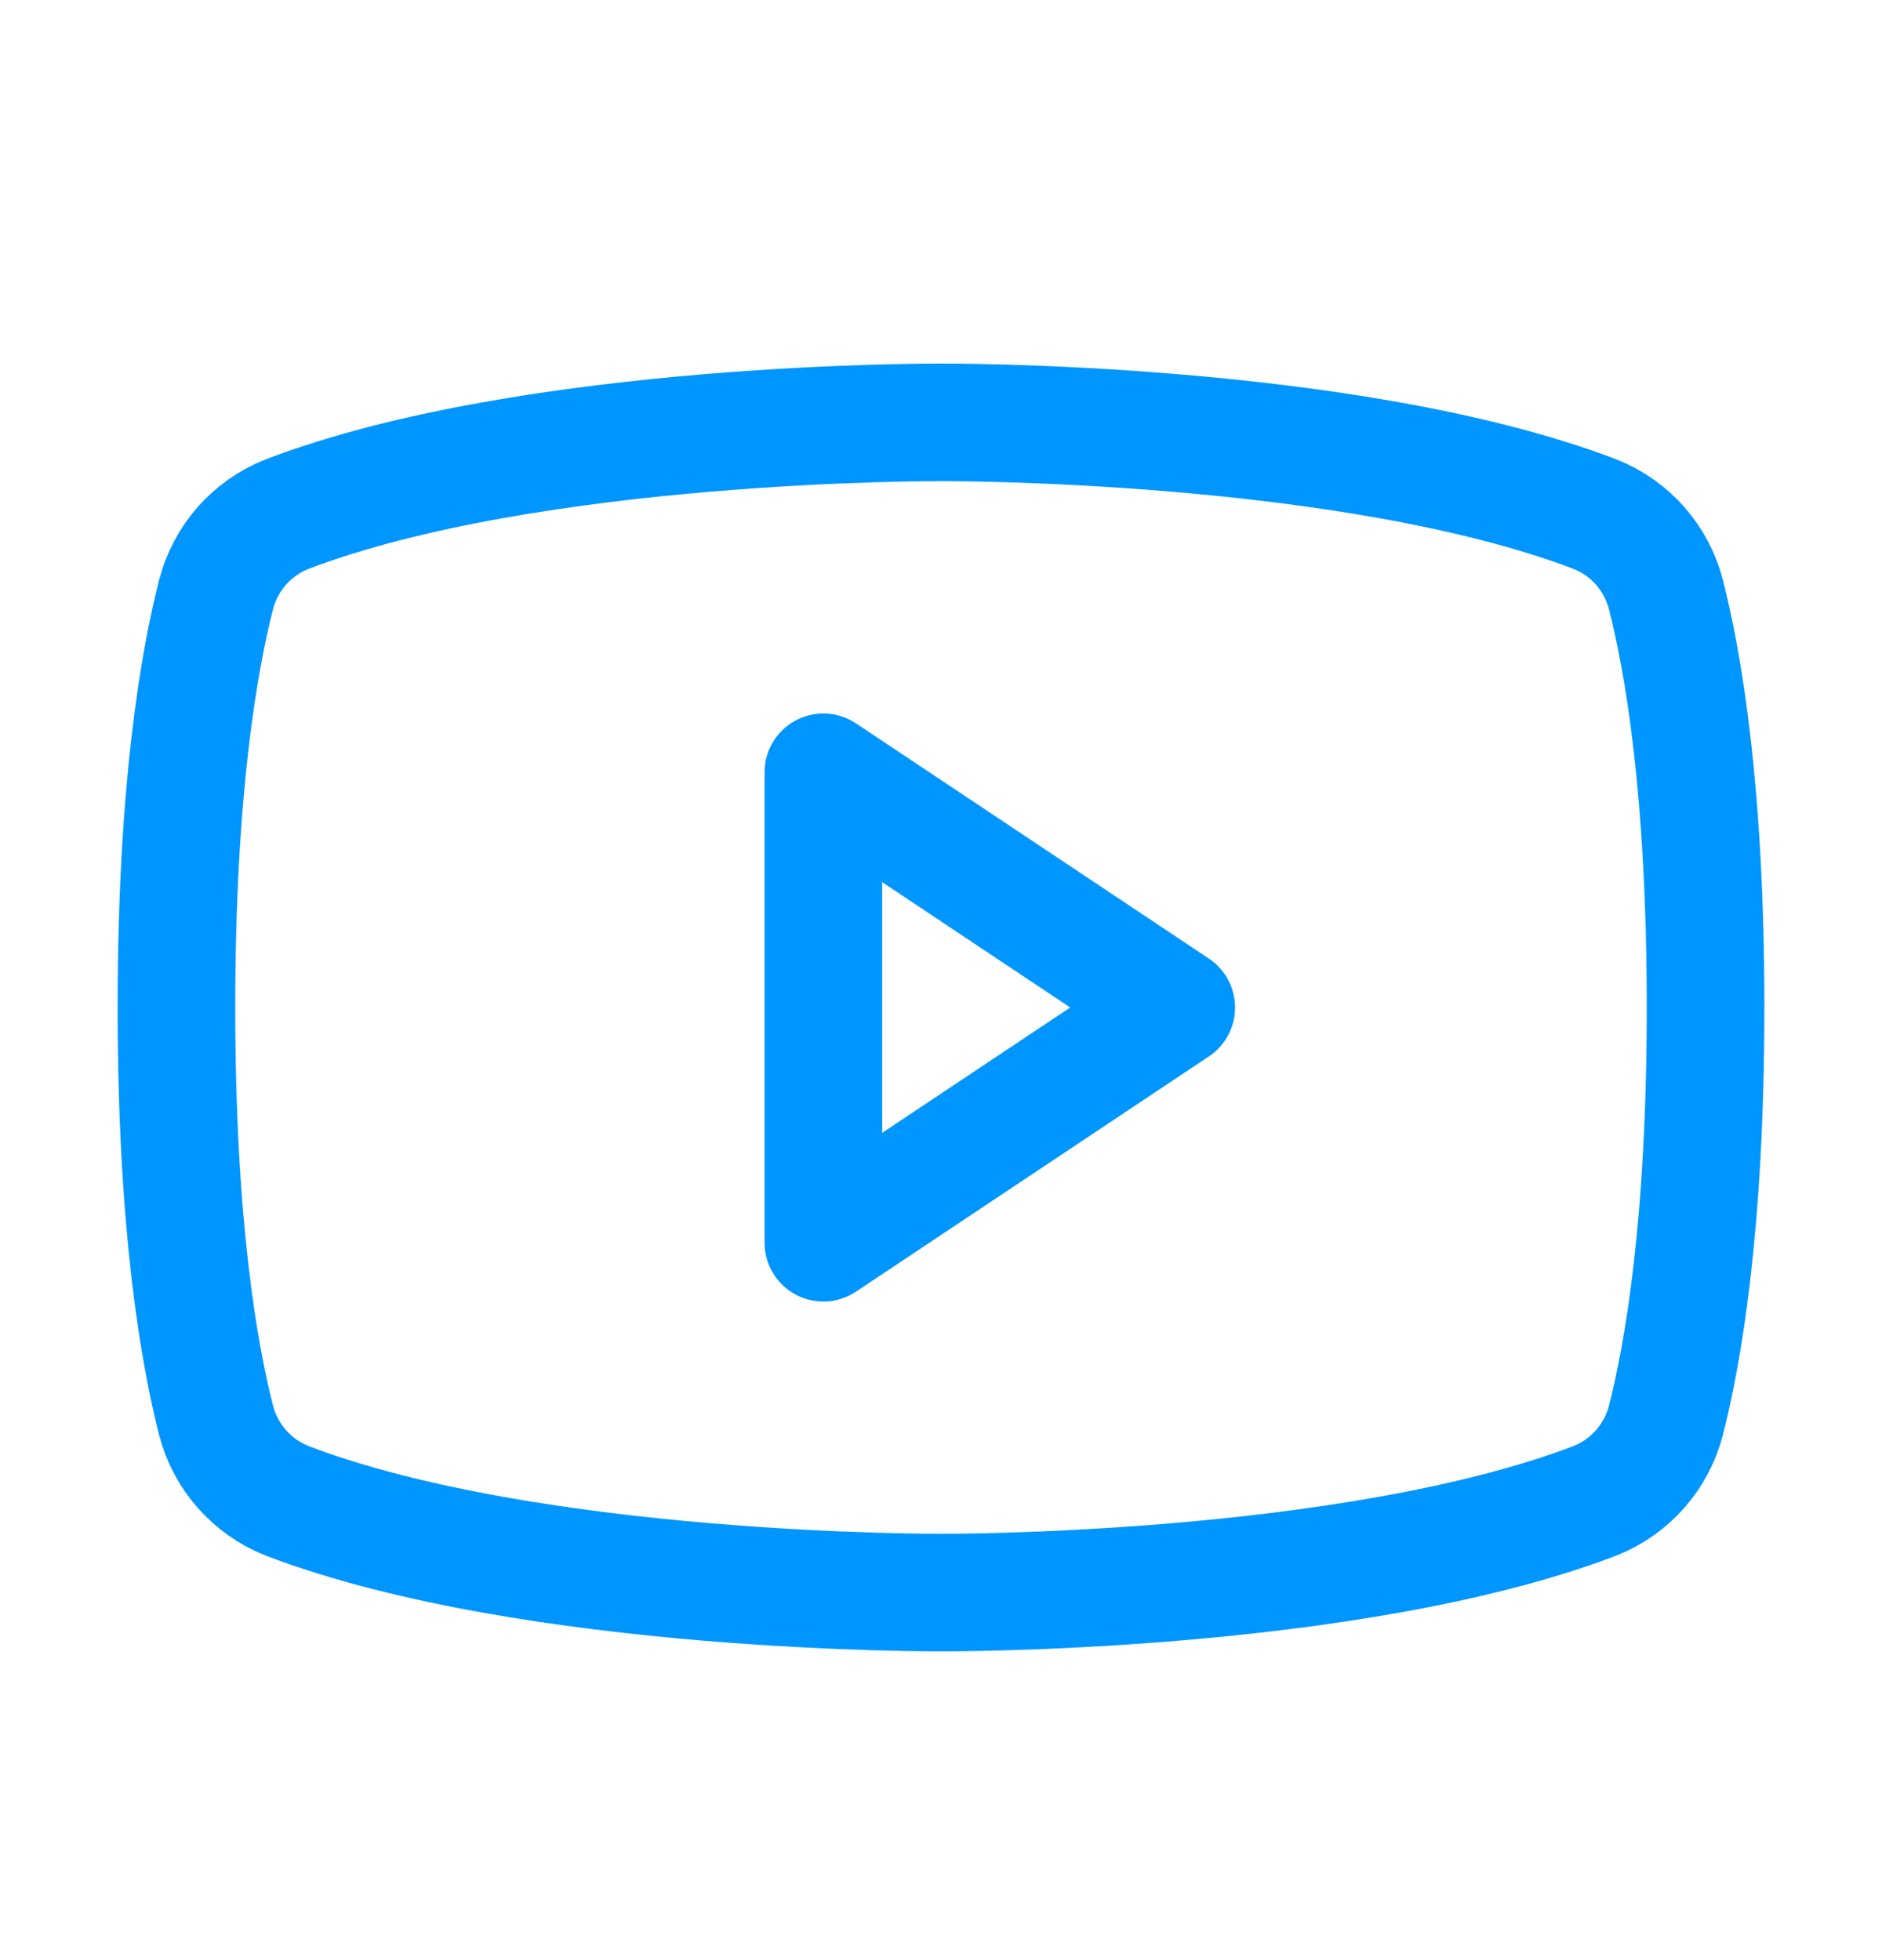
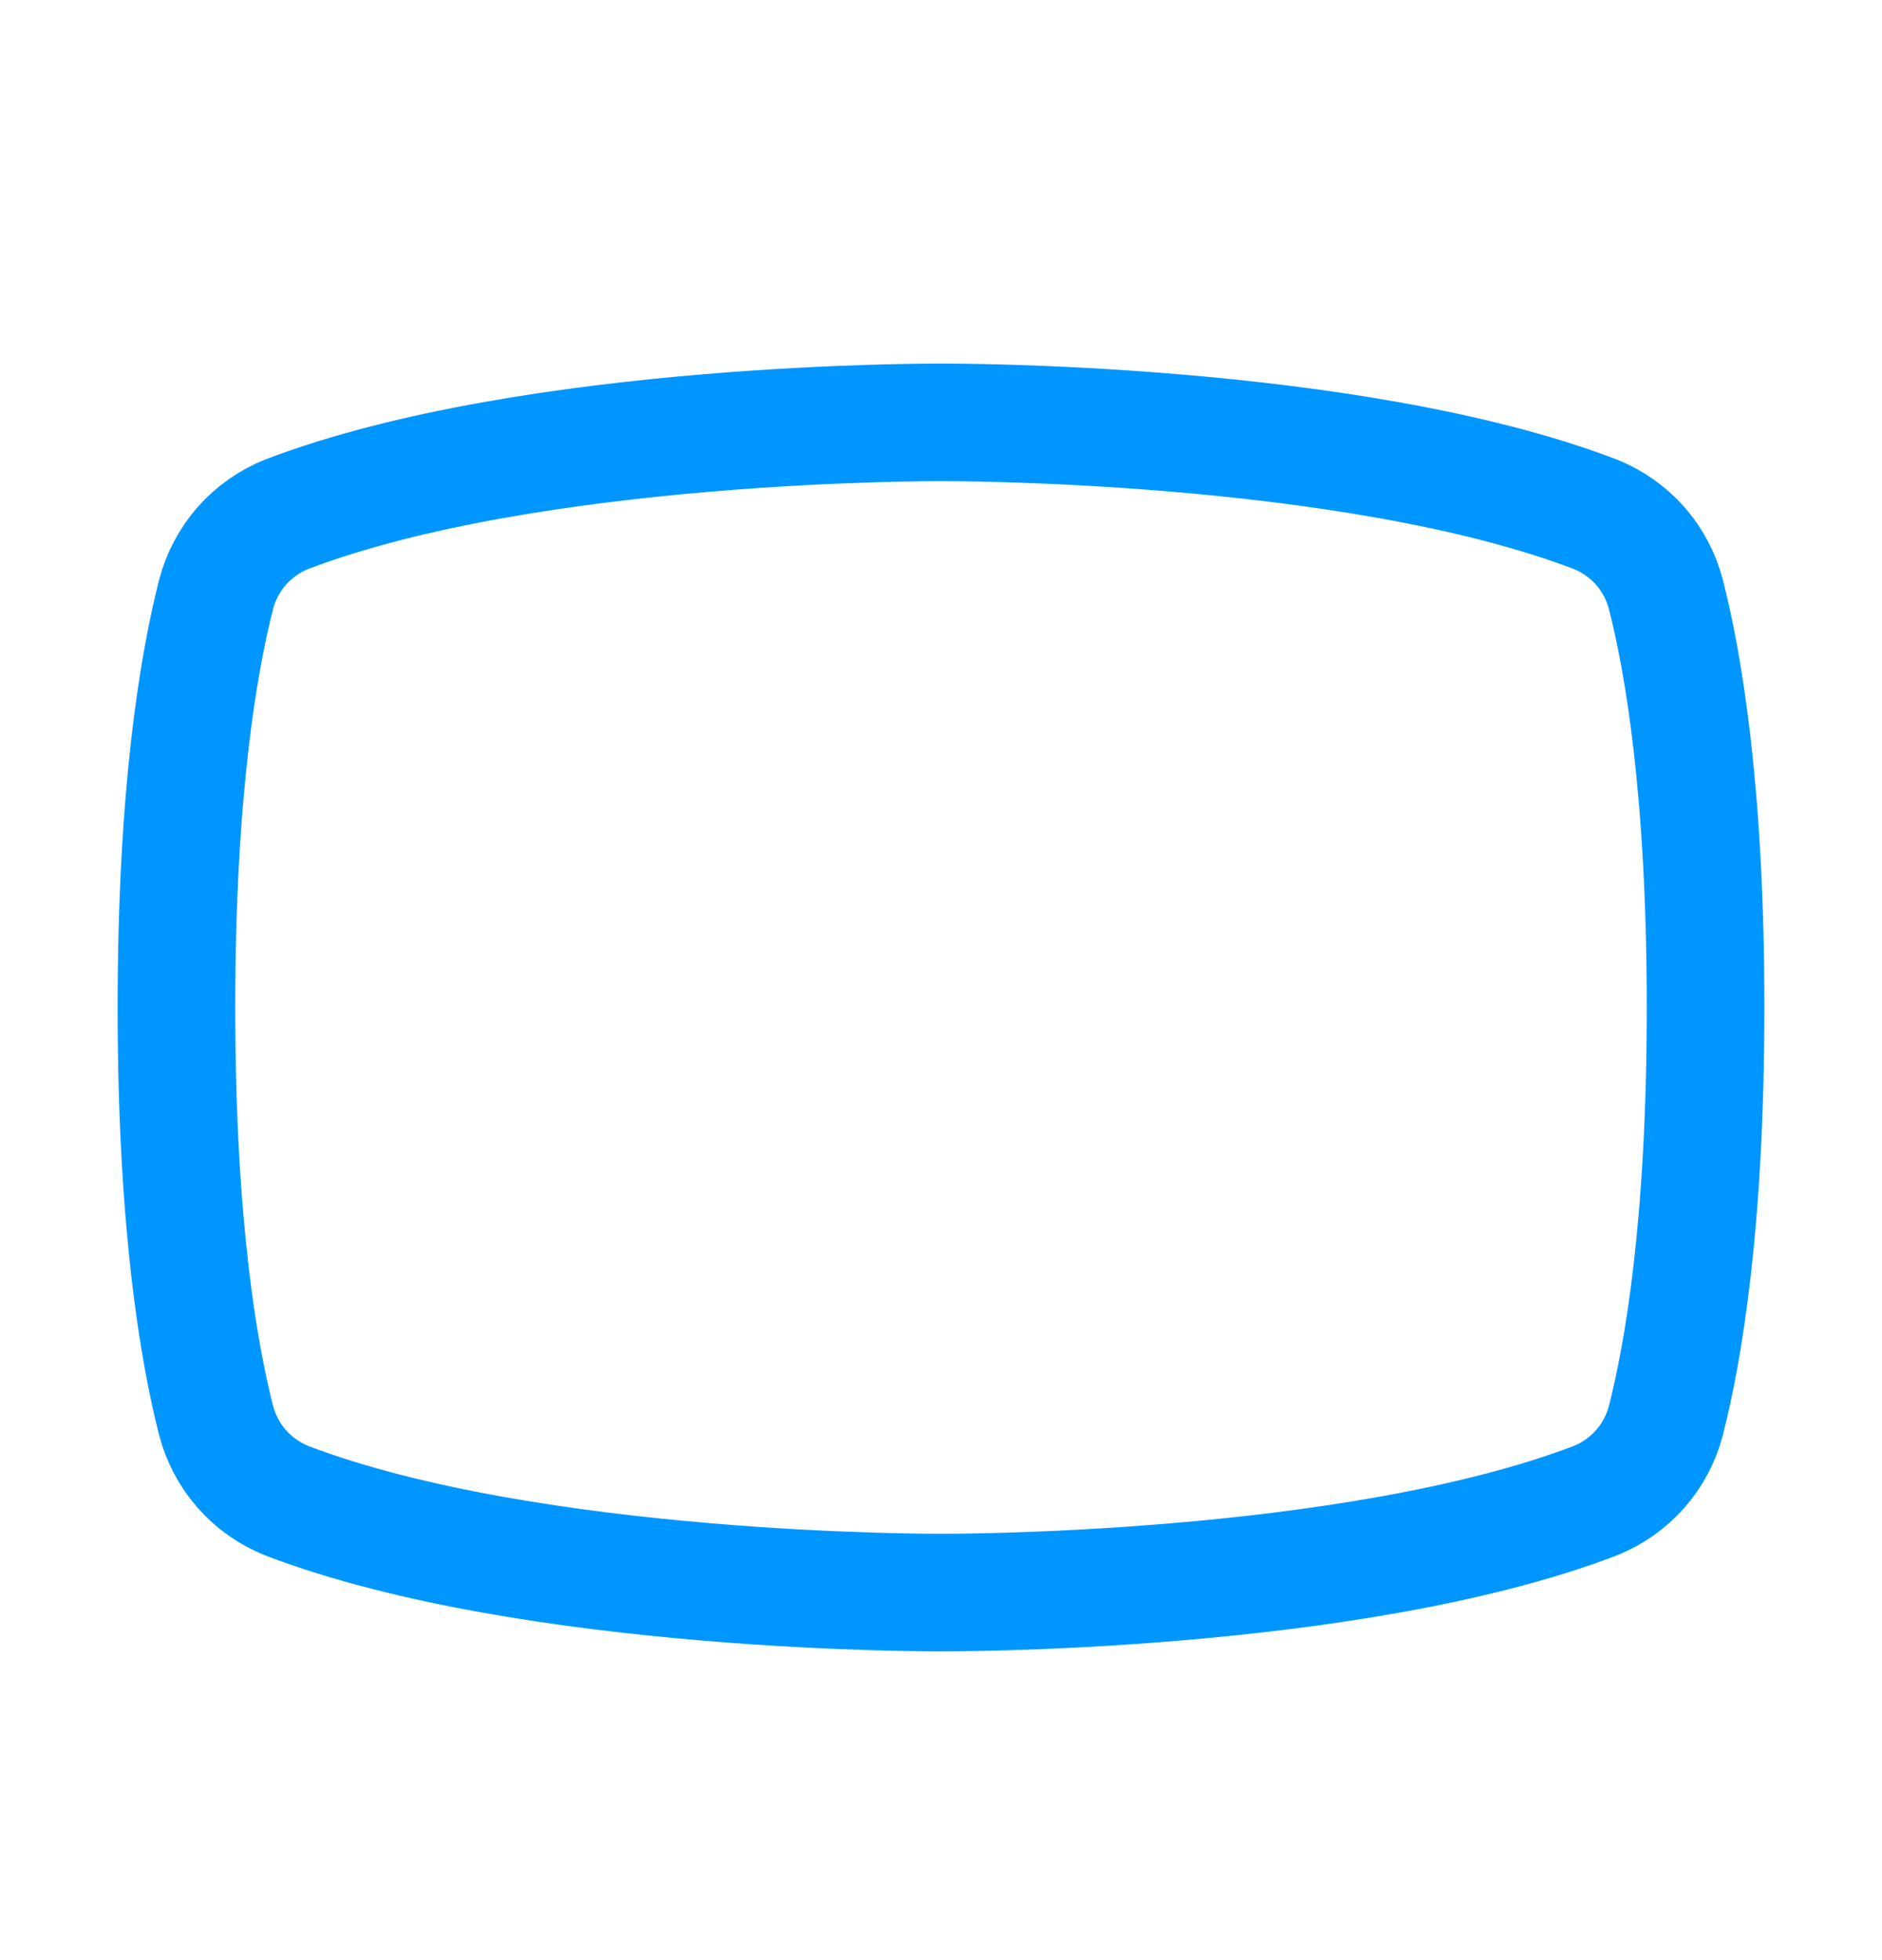
<svg xmlns="http://www.w3.org/2000/svg" width="24" height="25" viewBox="0 0 24 25" fill="none">
-   <path d="M15 12.85L10.5 9.85V15.85L15 12.85Z" stroke="#0096FF" stroke-width="1.5" stroke-linecap="round" stroke-linejoin="round" />
  <path d="M2.25 12.849C2.25 15.643 2.541 17.274 2.756 18.118C2.816 18.347 2.928 18.559 3.084 18.736C3.241 18.914 3.437 19.052 3.656 19.14C6.797 20.34 12 20.312 12 20.312C12 20.312 17.203 20.34 20.344 19.14C20.563 19.052 20.759 18.914 20.916 18.736C21.072 18.559 21.184 18.347 21.244 18.118C21.459 17.274 21.75 15.643 21.75 12.849C21.75 10.056 21.459 8.424 21.244 7.581C21.184 7.352 21.072 7.14 20.916 6.962C20.759 6.785 20.563 6.647 20.344 6.559C17.203 5.359 12 5.387 12 5.387C12 5.387 6.797 5.359 3.656 6.559C3.437 6.647 3.241 6.785 3.084 6.962C2.928 7.14 2.816 7.352 2.756 7.581C2.541 8.424 2.25 10.056 2.25 12.849Z" stroke="#0096FF" stroke-width="1.5" stroke-linecap="round" stroke-linejoin="round" />
</svg>